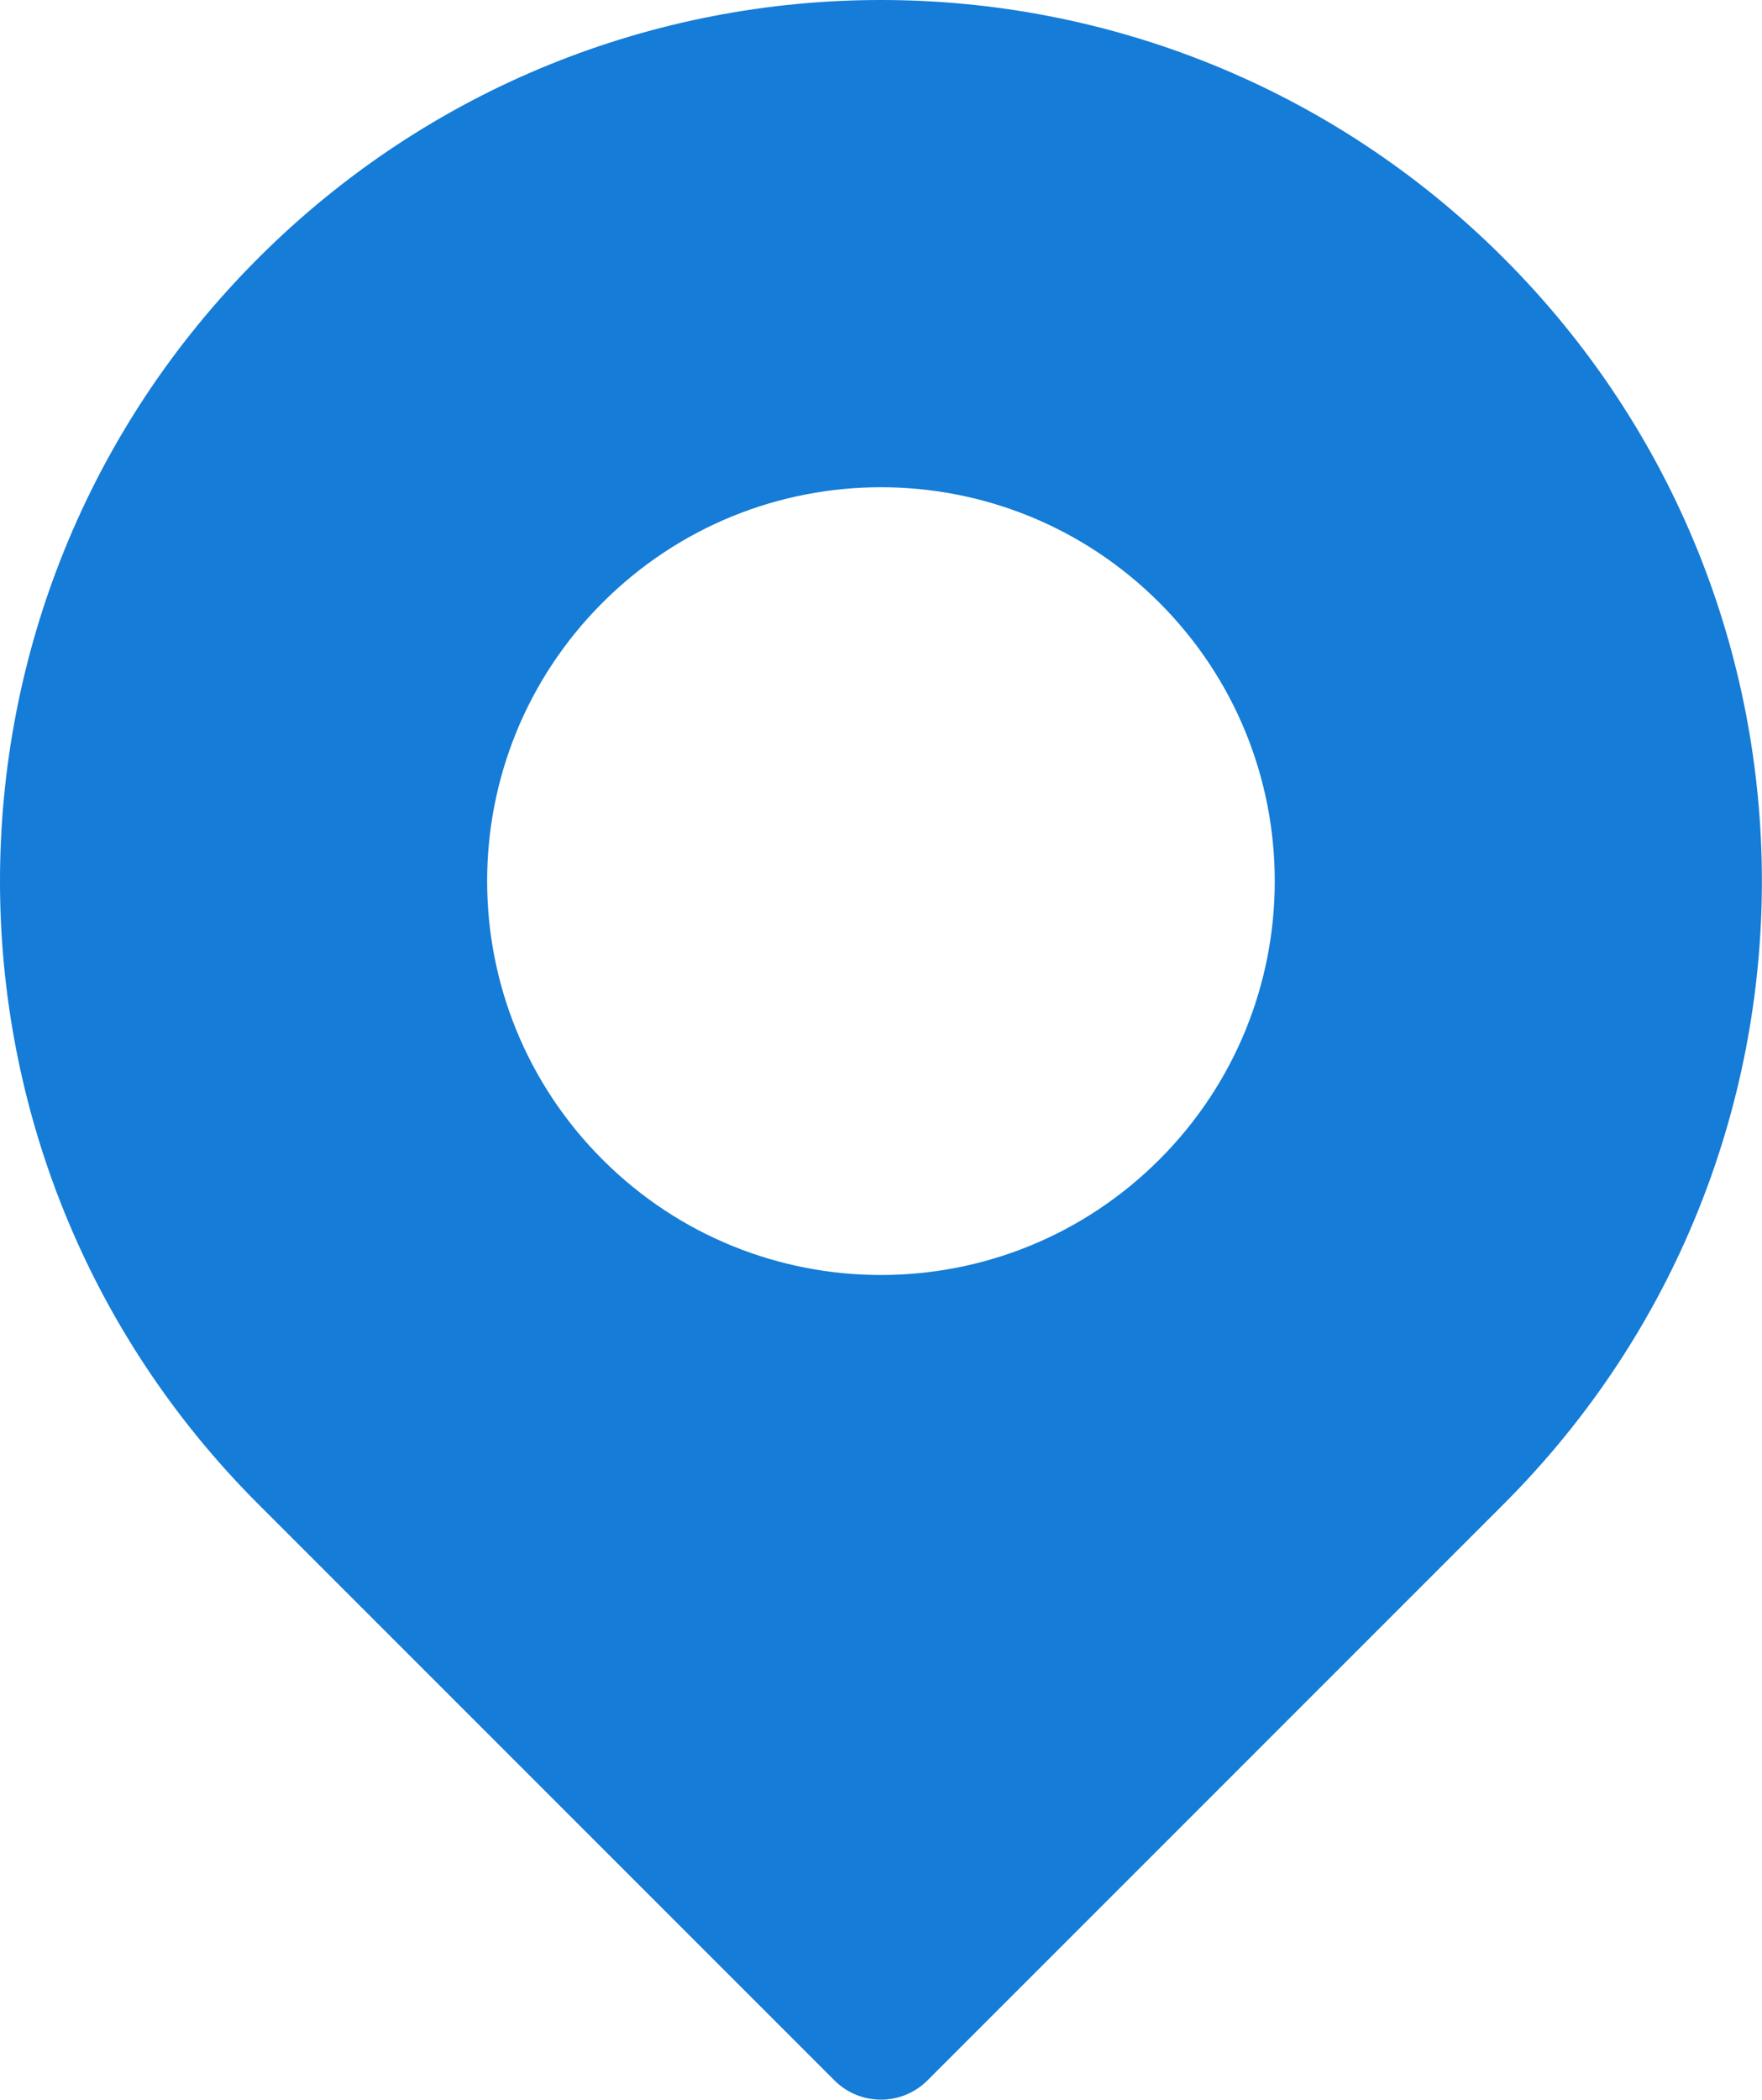
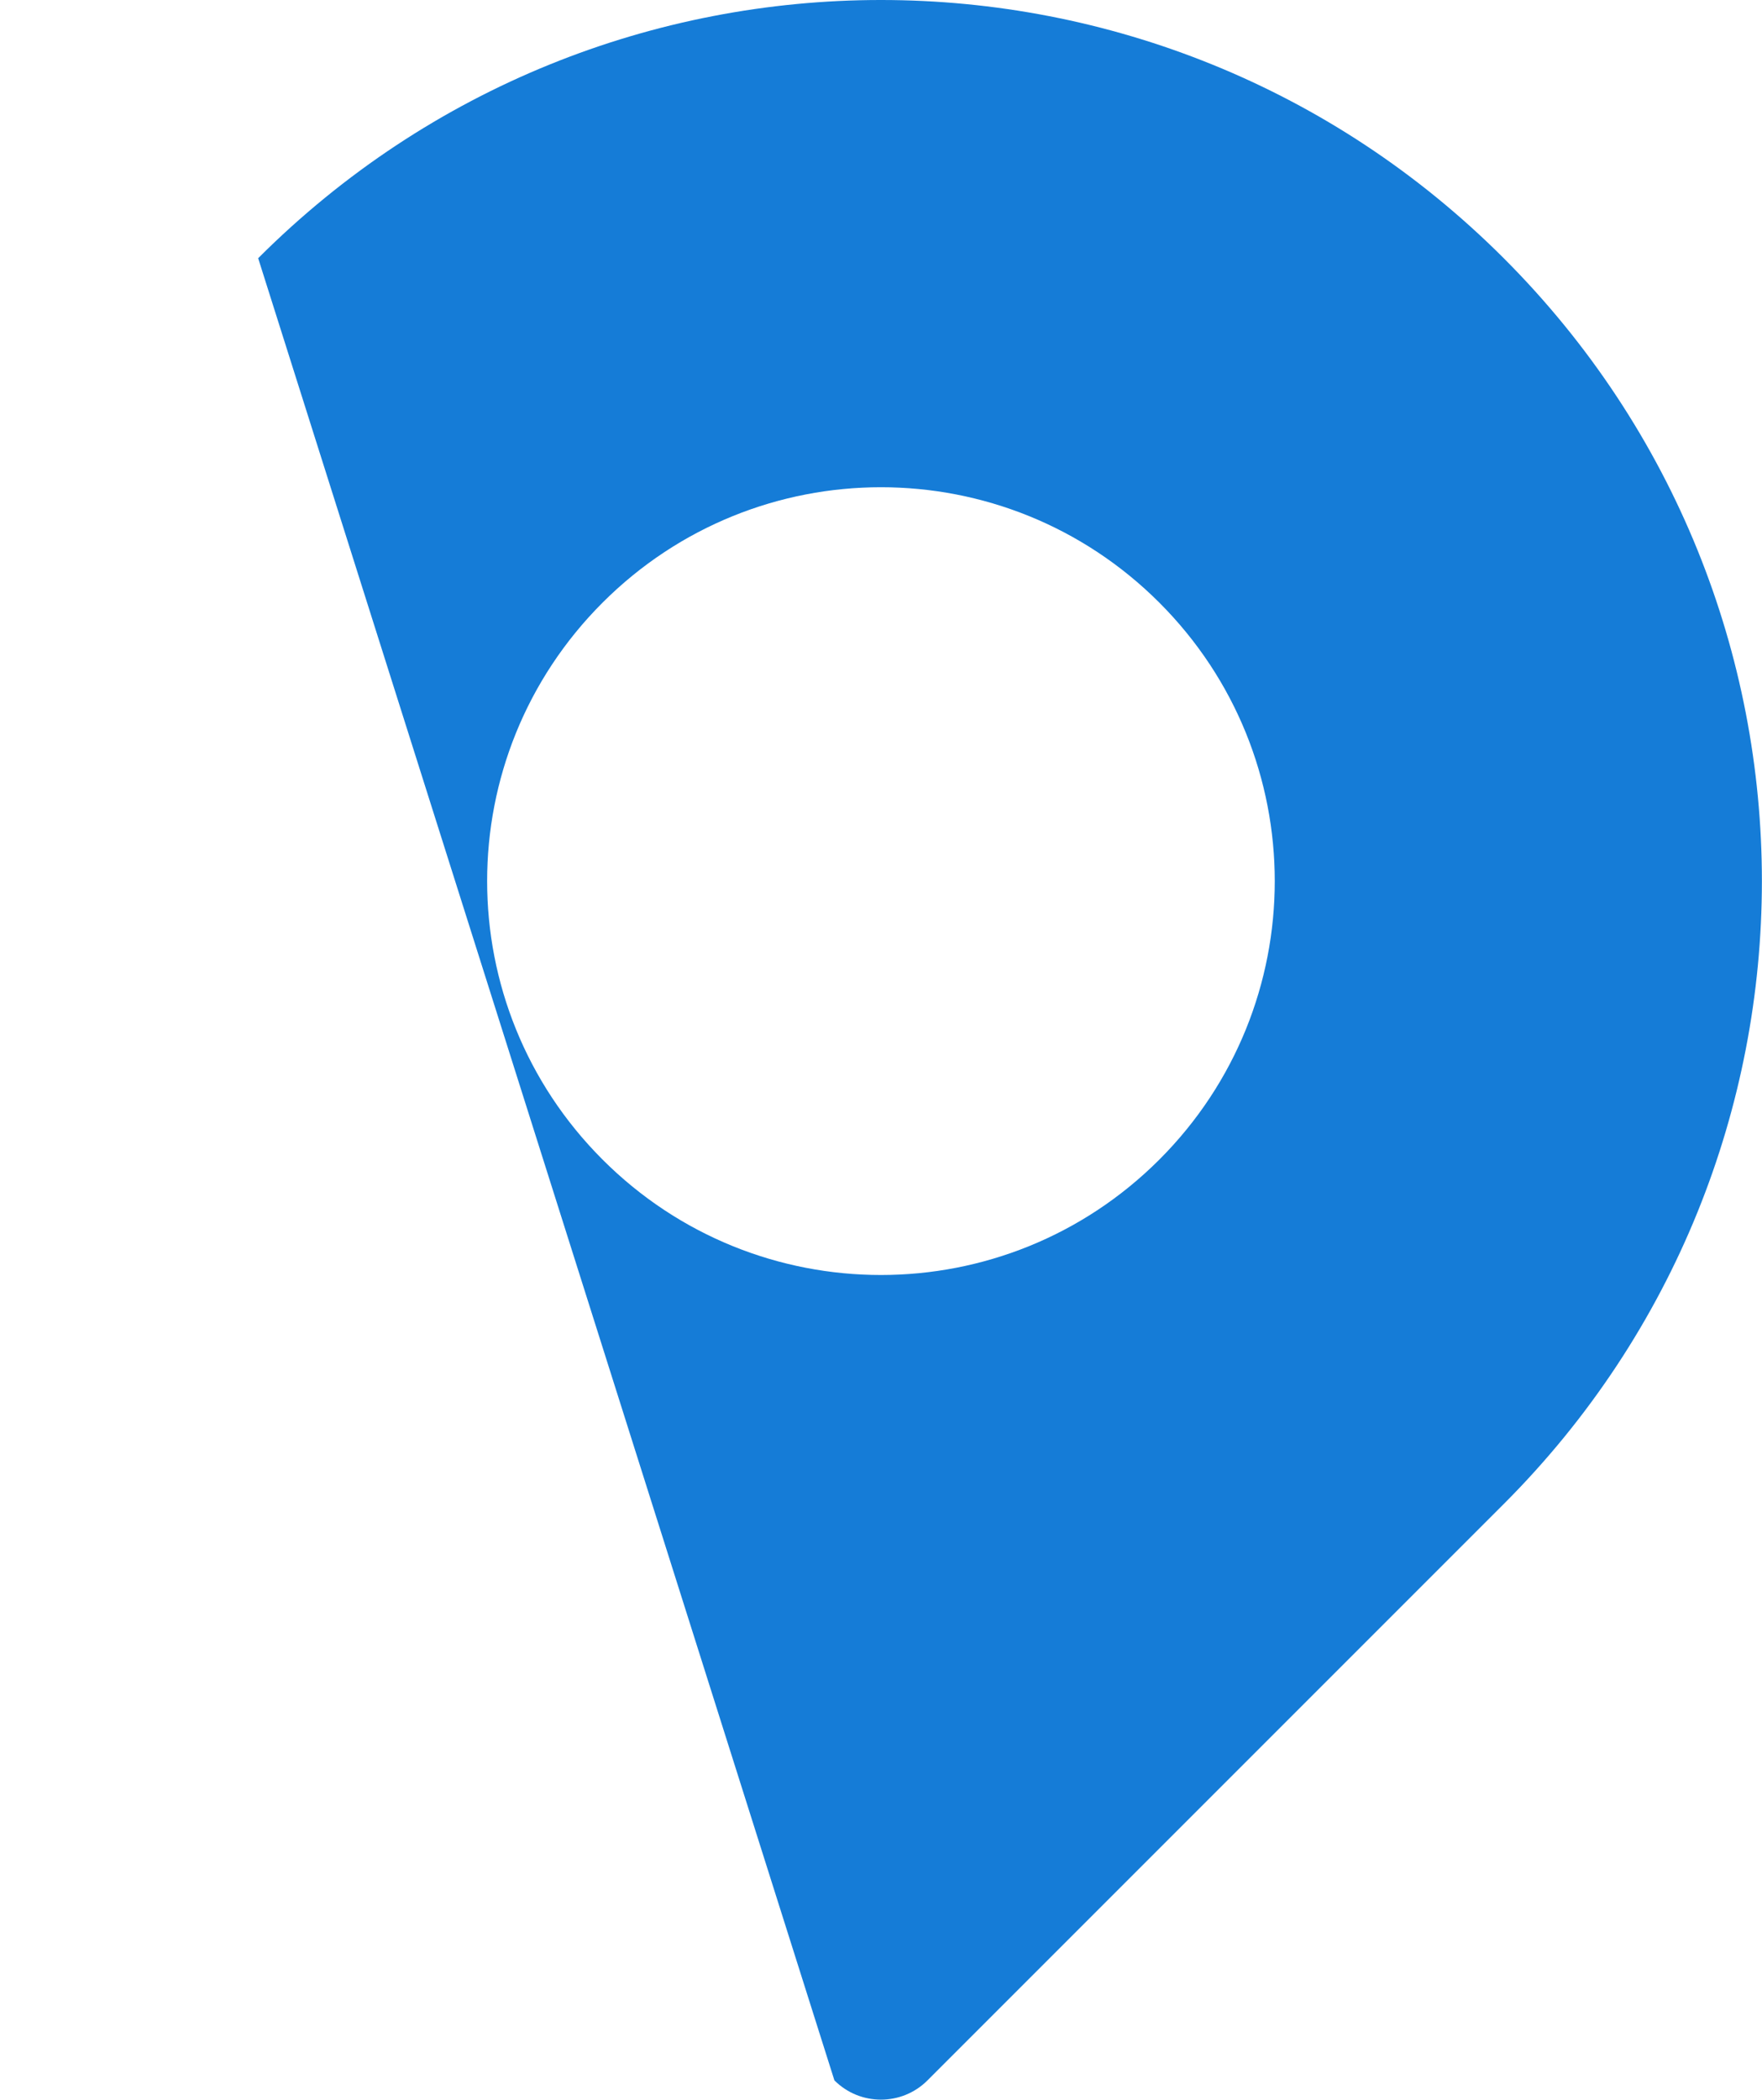
<svg xmlns="http://www.w3.org/2000/svg" width="256" height="305" viewBox="0 0 256 305" fill="none">
-   <path d="M218.477 37.509C168.468 -12.5 87.523 -12.506 37.509 37.509C-12.499 87.516 -12.507 168.462 37.509 218.477L121.23 302.198C124.966 305.934 131.021 305.933 134.756 302.198L218.477 218.477C268.485 168.47 268.492 87.524 218.477 37.509ZM168.443 168.442C146.089 190.797 109.902 190.801 87.543 168.442C65.188 146.087 65.184 109.902 87.543 87.543C109.896 65.189 146.083 65.185 168.442 87.543C190.797 109.897 190.801 146.084 168.443 168.442Z" fill="#157CD7" />
+   <path d="M218.477 37.509C168.468 -12.5 87.523 -12.506 37.509 37.509L121.23 302.198C124.966 305.934 131.021 305.933 134.756 302.198L218.477 218.477C268.485 168.47 268.492 87.524 218.477 37.509ZM168.443 168.442C146.089 190.797 109.902 190.801 87.543 168.442C65.188 146.087 65.184 109.902 87.543 87.543C109.896 65.189 146.083 65.185 168.442 87.543C190.797 109.897 190.801 146.084 168.443 168.442Z" fill="#157CD7" />
</svg>